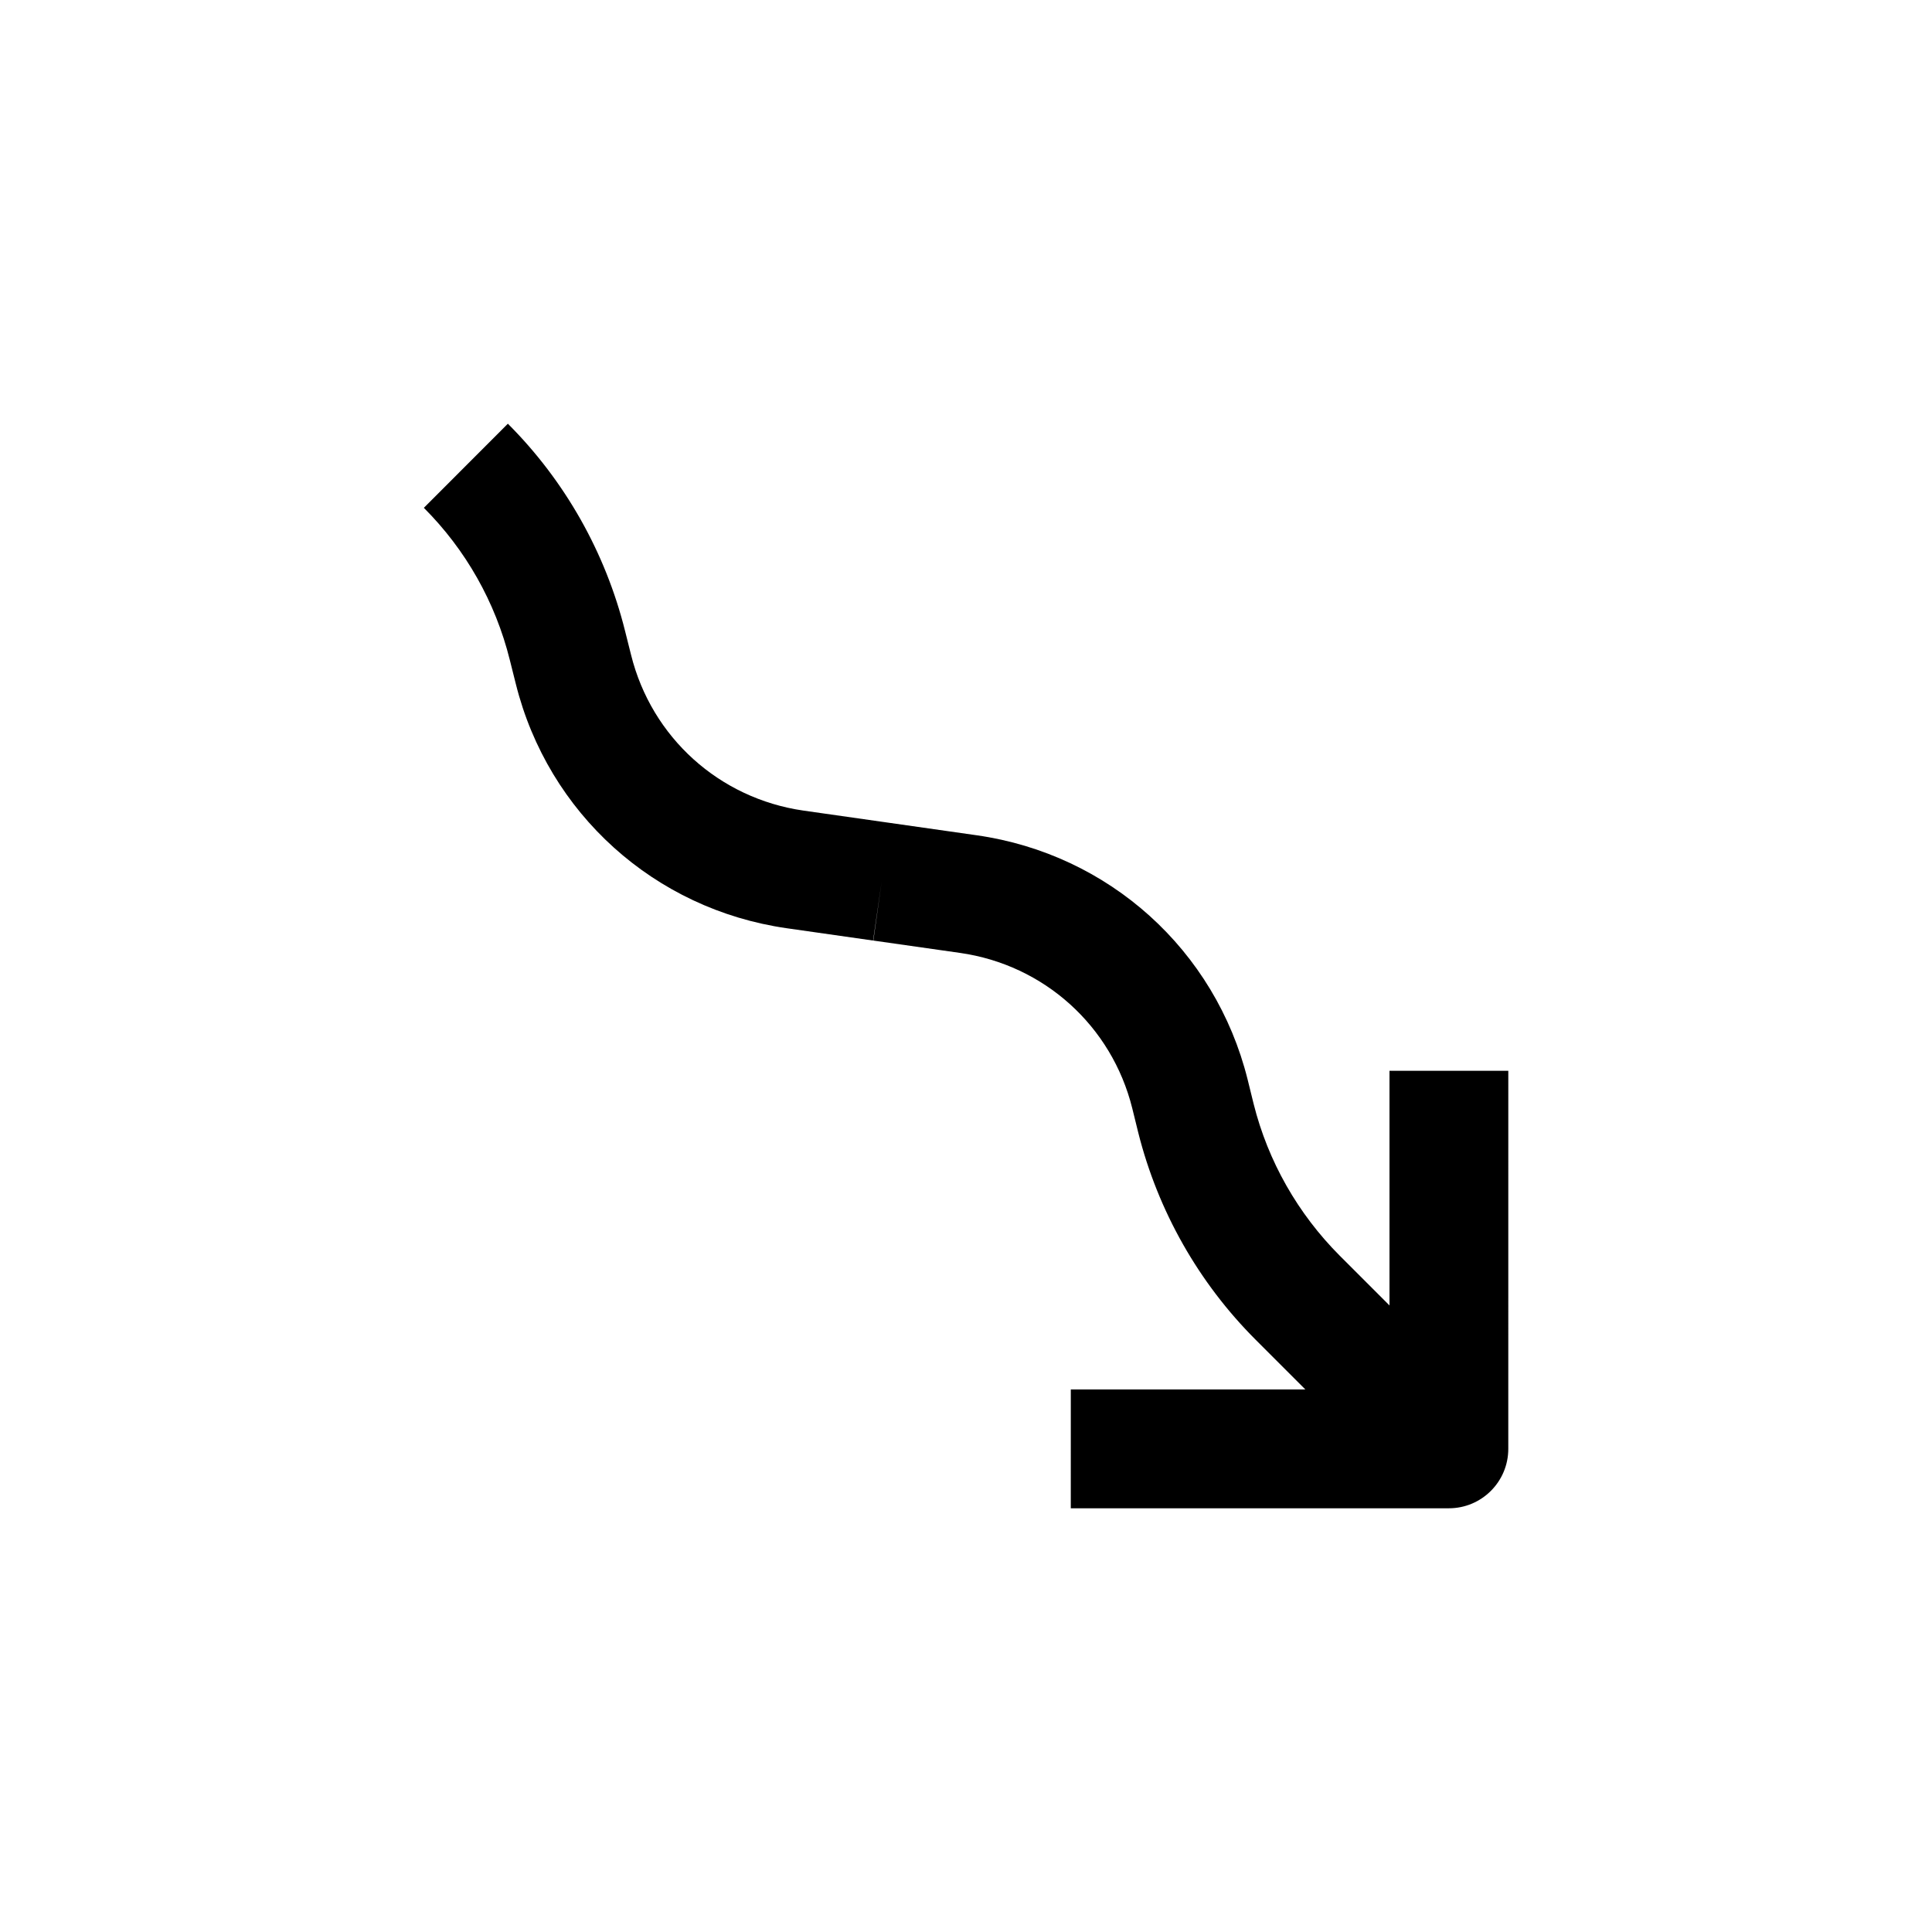
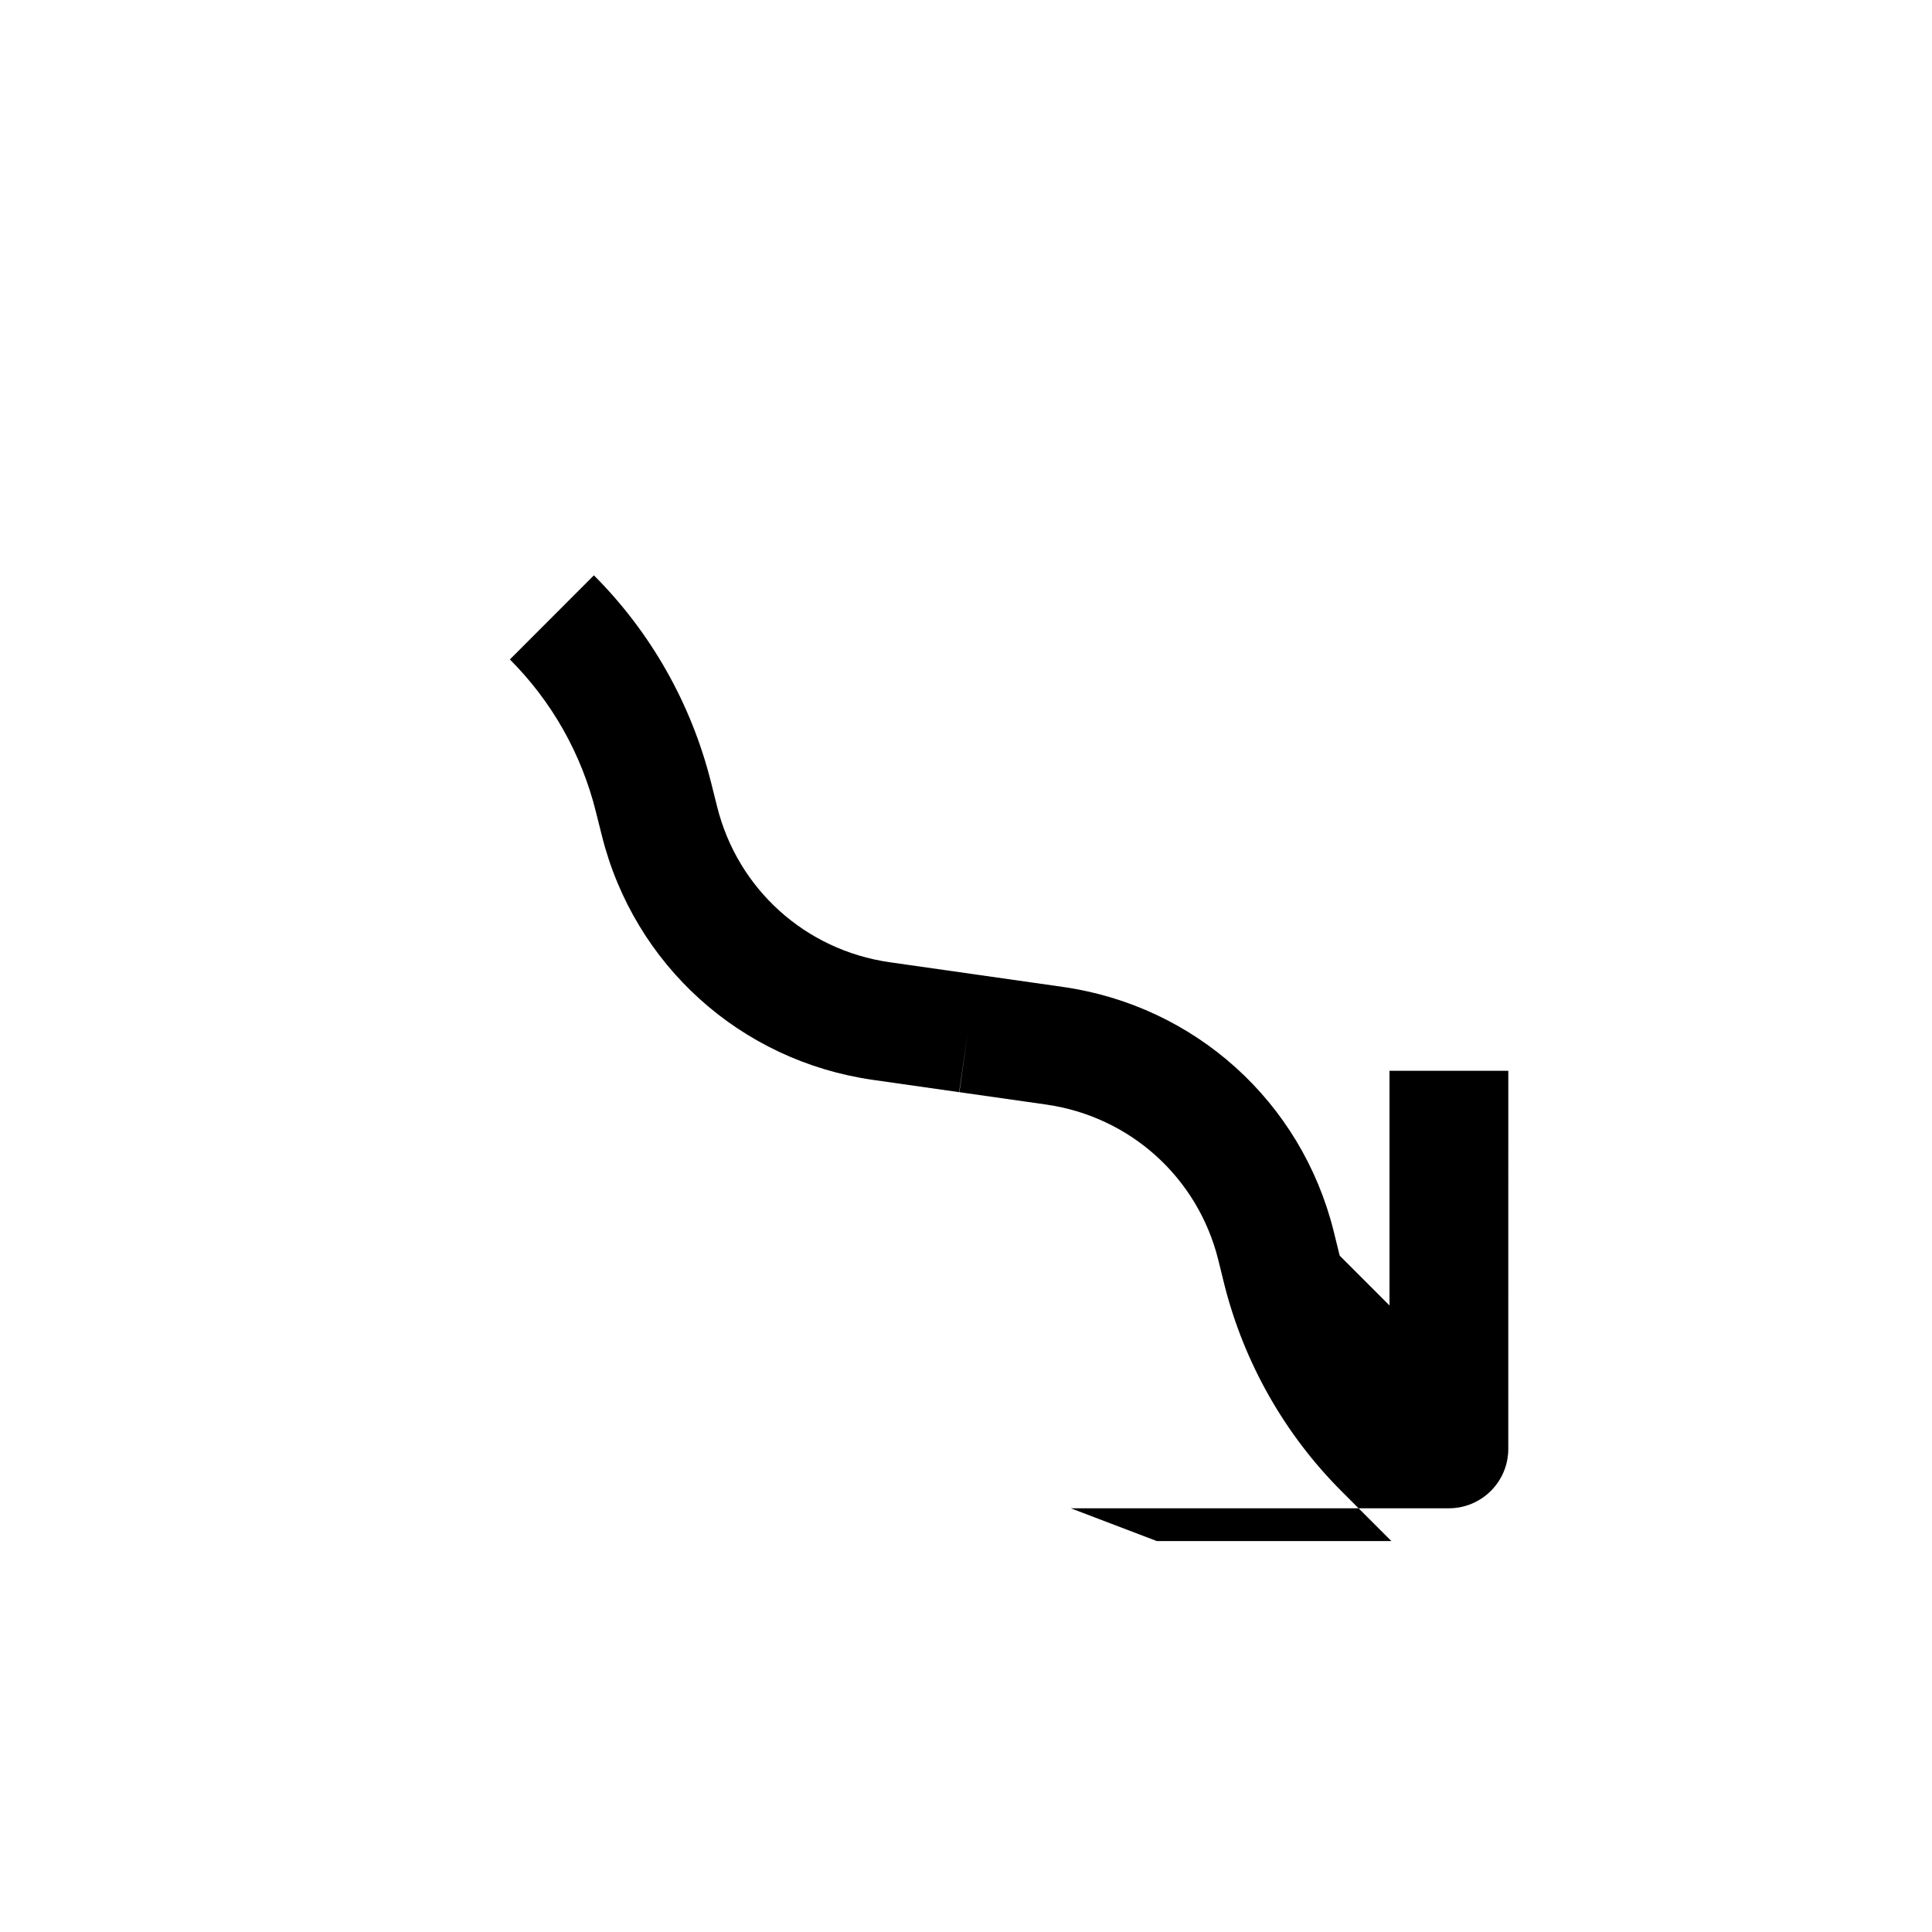
<svg xmlns="http://www.w3.org/2000/svg" fill="#000000" width="800px" height="800px" version="1.1" viewBox="144 144 512 512">
-   <path d="m427.77 543.71h100.2c8.691 0 15.742-7.055 15.742-15.742l0.004-100.2h-31.488v62.188l-13.195-13.195c-11.082-11.117-18.988-25-22.797-40.18l-1.605-6.512c-8.566-34.324-36.746-59.703-71.762-64.707l-22.984-3.277-22.984-3.273c-22.266-3.211-40.215-19.367-45.66-41.25l-1.605-6.391c-5.195-20.781-15.934-39.77-31.047-54.883l-22.266 22.293c11.086 11.082 18.957 24.969 22.77 40.273l1.605 6.391c8.566 34.32 36.746 59.703 71.73 64.738l22.953 3.273 2.266-15.586-2.203 15.59 22.988 3.273c22.262 3.18 40.18 19.332 45.625 41.156l1.605 6.516c5.227 20.75 15.996 39.738 31.078 54.82l13.195 13.195h-62.16z" />
+   <path d="m427.77 543.71h100.2c8.691 0 15.742-7.055 15.742-15.742l0.004-100.2h-31.488v62.188l-13.195-13.195l-1.605-6.512c-8.566-34.324-36.746-59.703-71.762-64.707l-22.984-3.277-22.984-3.273c-22.266-3.211-40.215-19.367-45.66-41.25l-1.605-6.391c-5.195-20.781-15.934-39.77-31.047-54.883l-22.266 22.293c11.086 11.082 18.957 24.969 22.77 40.273l1.605 6.391c8.566 34.32 36.746 59.703 71.73 64.738l22.953 3.273 2.266-15.586-2.203 15.59 22.988 3.273c22.262 3.18 40.18 19.332 45.625 41.156l1.605 6.516c5.227 20.75 15.996 39.738 31.078 54.82l13.195 13.195h-62.16z" />
</svg>